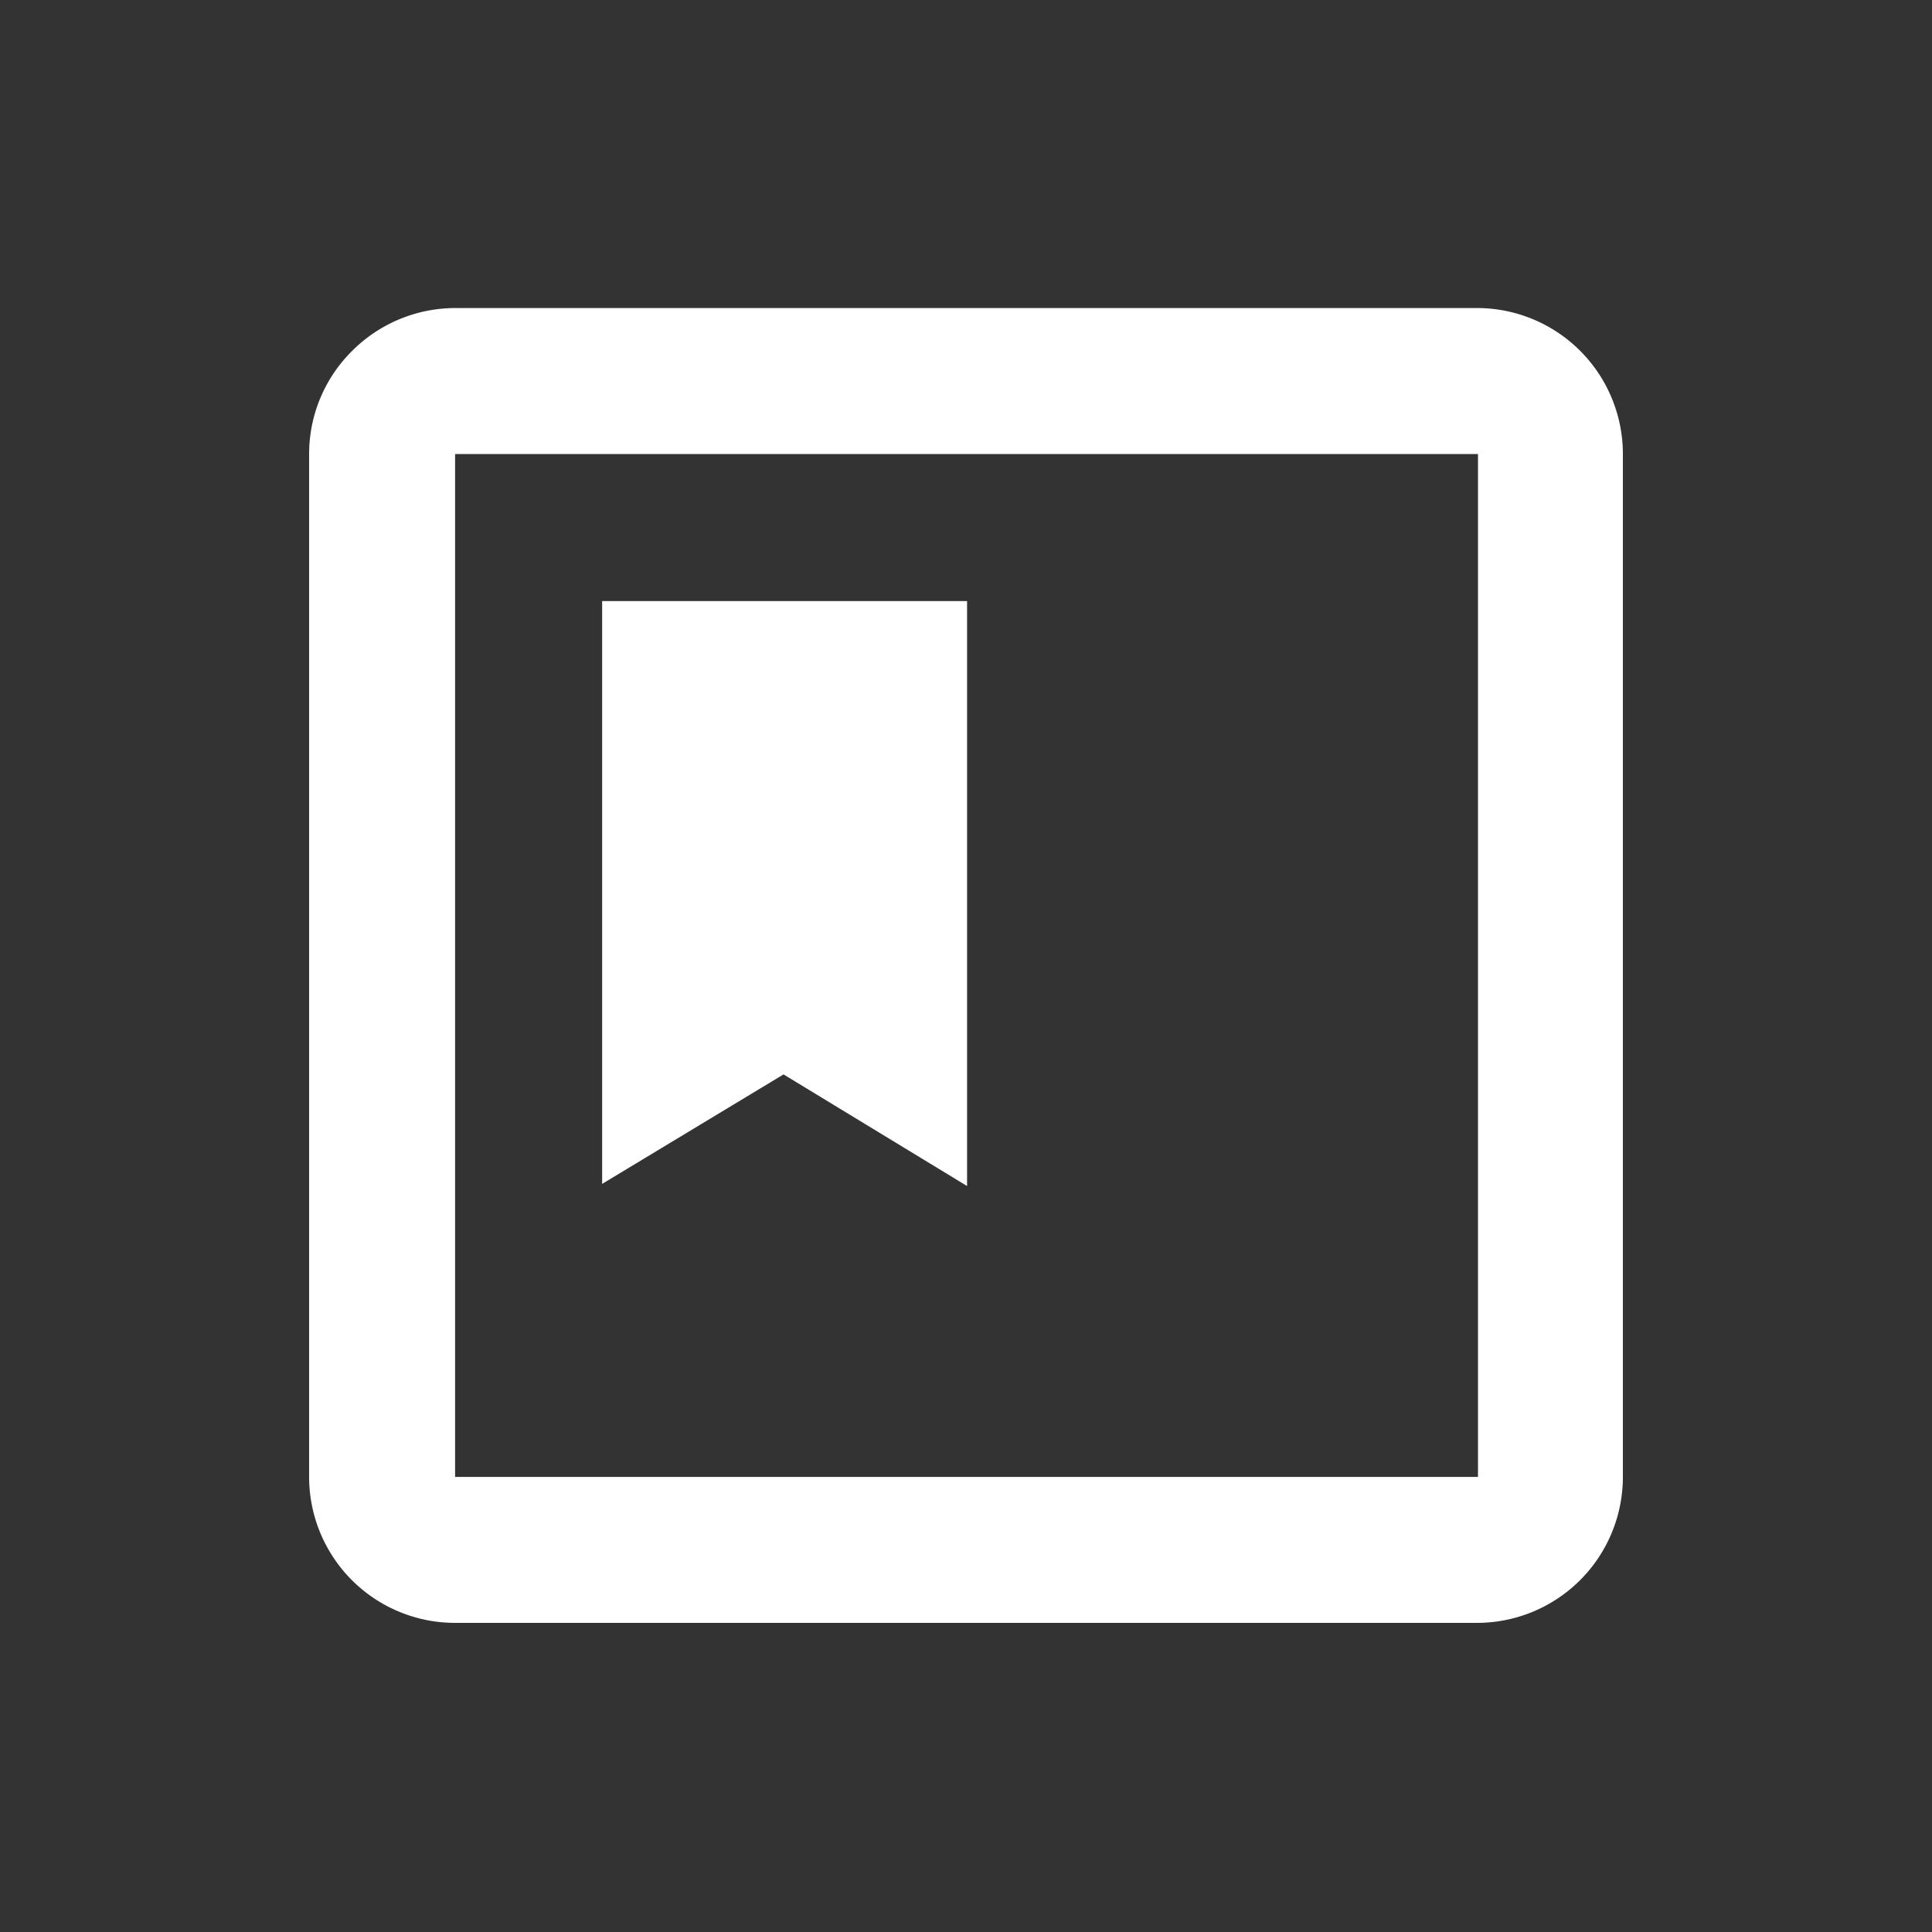
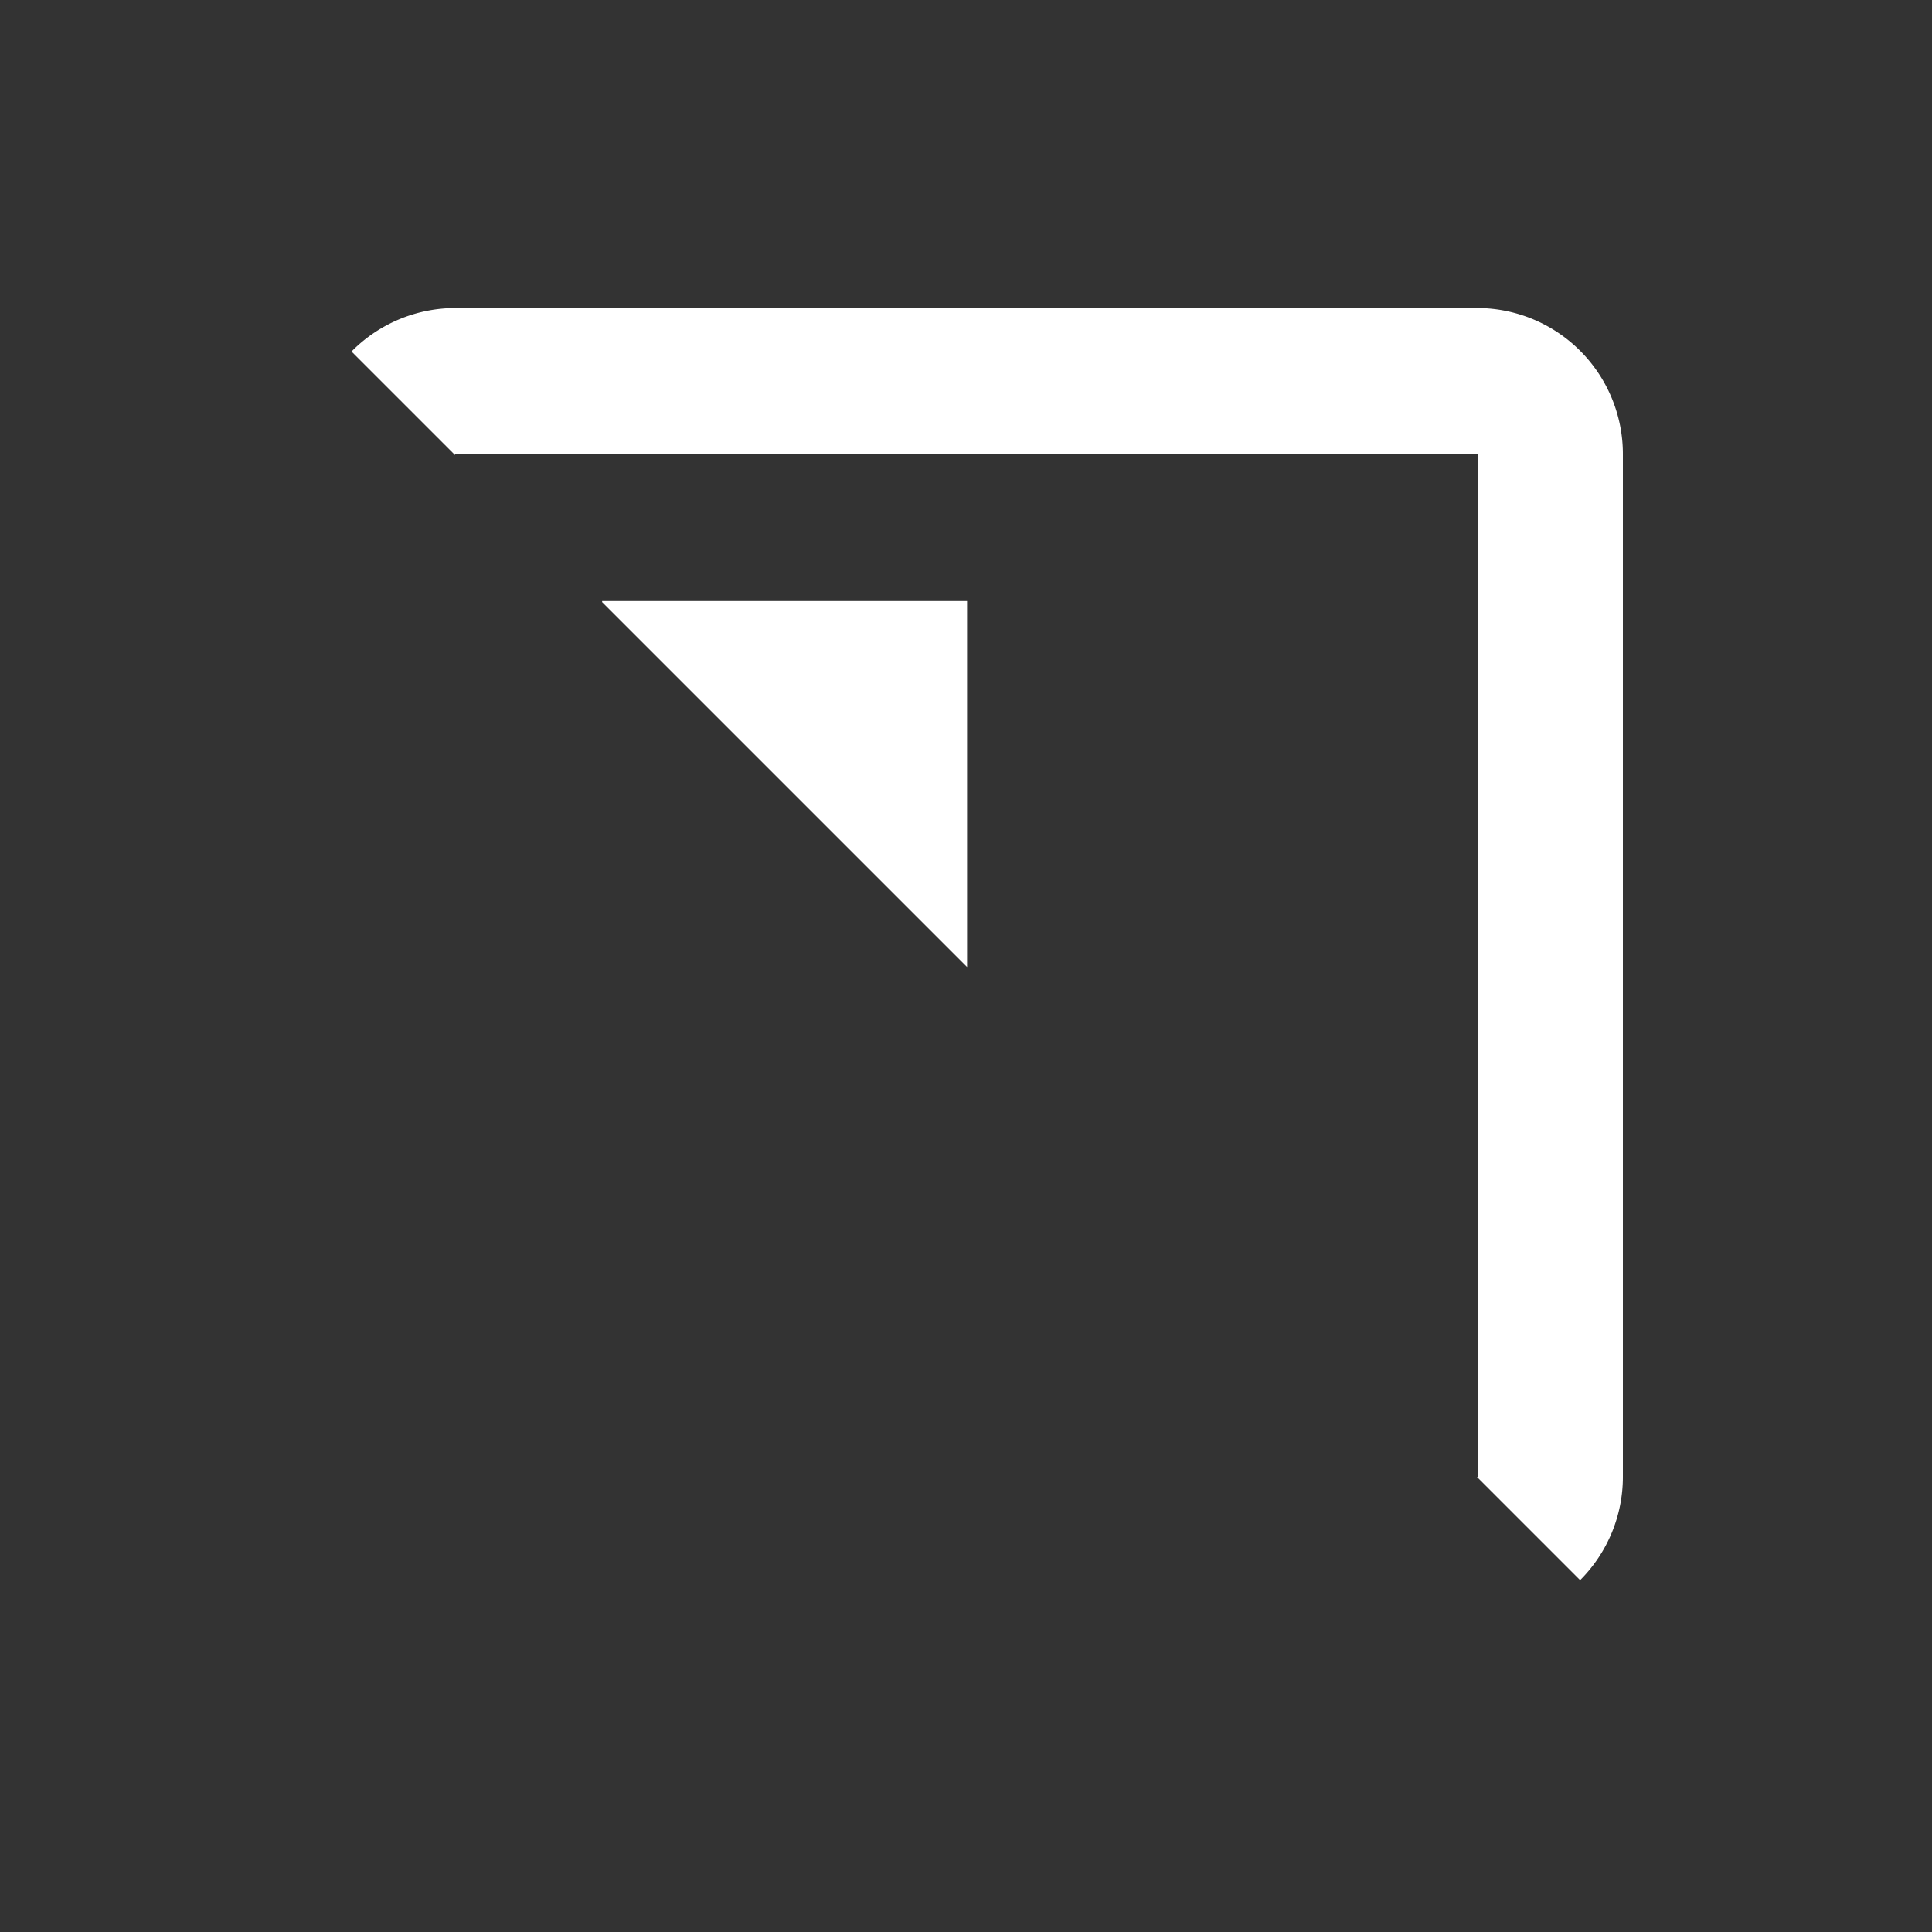
<svg xmlns="http://www.w3.org/2000/svg" width="18" height="18" viewBox="0 0 18 18">
  <rect x="0" y="0" width="18" height="18" fill="#333333" stroke="none" />
  <defs>
    <clipPath id="clip-path">
-       <path id="Rectangle_5386" fill="#fff" d="M0 0h18v18H0z" transform="translate(-.25 -.25)" />
+       <path id="Rectangle_5386" fill="#fff" d="M0 0h18v18z" transform="translate(-.25 -.25)" />
    </clipPath>
  </defs>
  <g id="Group_7524" transform="translate(39.56 2.98)">
    <g id="Group_7524-2" clip-path="url(#clip-path)" transform="translate(-39.31 -2.73)">
      <g id="Reserve">
-         <path id="Rectangle_5385" fill="none" d="M0 0h18v18H0z" transform="translate(-.25 -.25)" />
        <g id="baseline-event_available-24px" transform="translate(2.63 2.62)">
          <path id="Path_2819" fill="#fff" d="M-34.95 12.52a1.36 1.36 0 0 1-1.36-1.36V1.63a1.35 1.35 0 0 1 .4-.96 1.36 1.36 0 0 1 .97-.4h9.53a1.36 1.36 0 0 1 1.34 1.36v9.53a1.36 1.36 0 0 1-1.36 1.36zm0-1.36h9.53V1.63h-9.53zm3.06-3.75l-1.69 1.02V3h3.4v5.45z" transform="translate(36.31 -.27)" />
        </g>
      </g>
    </g>
  </g>
</svg>